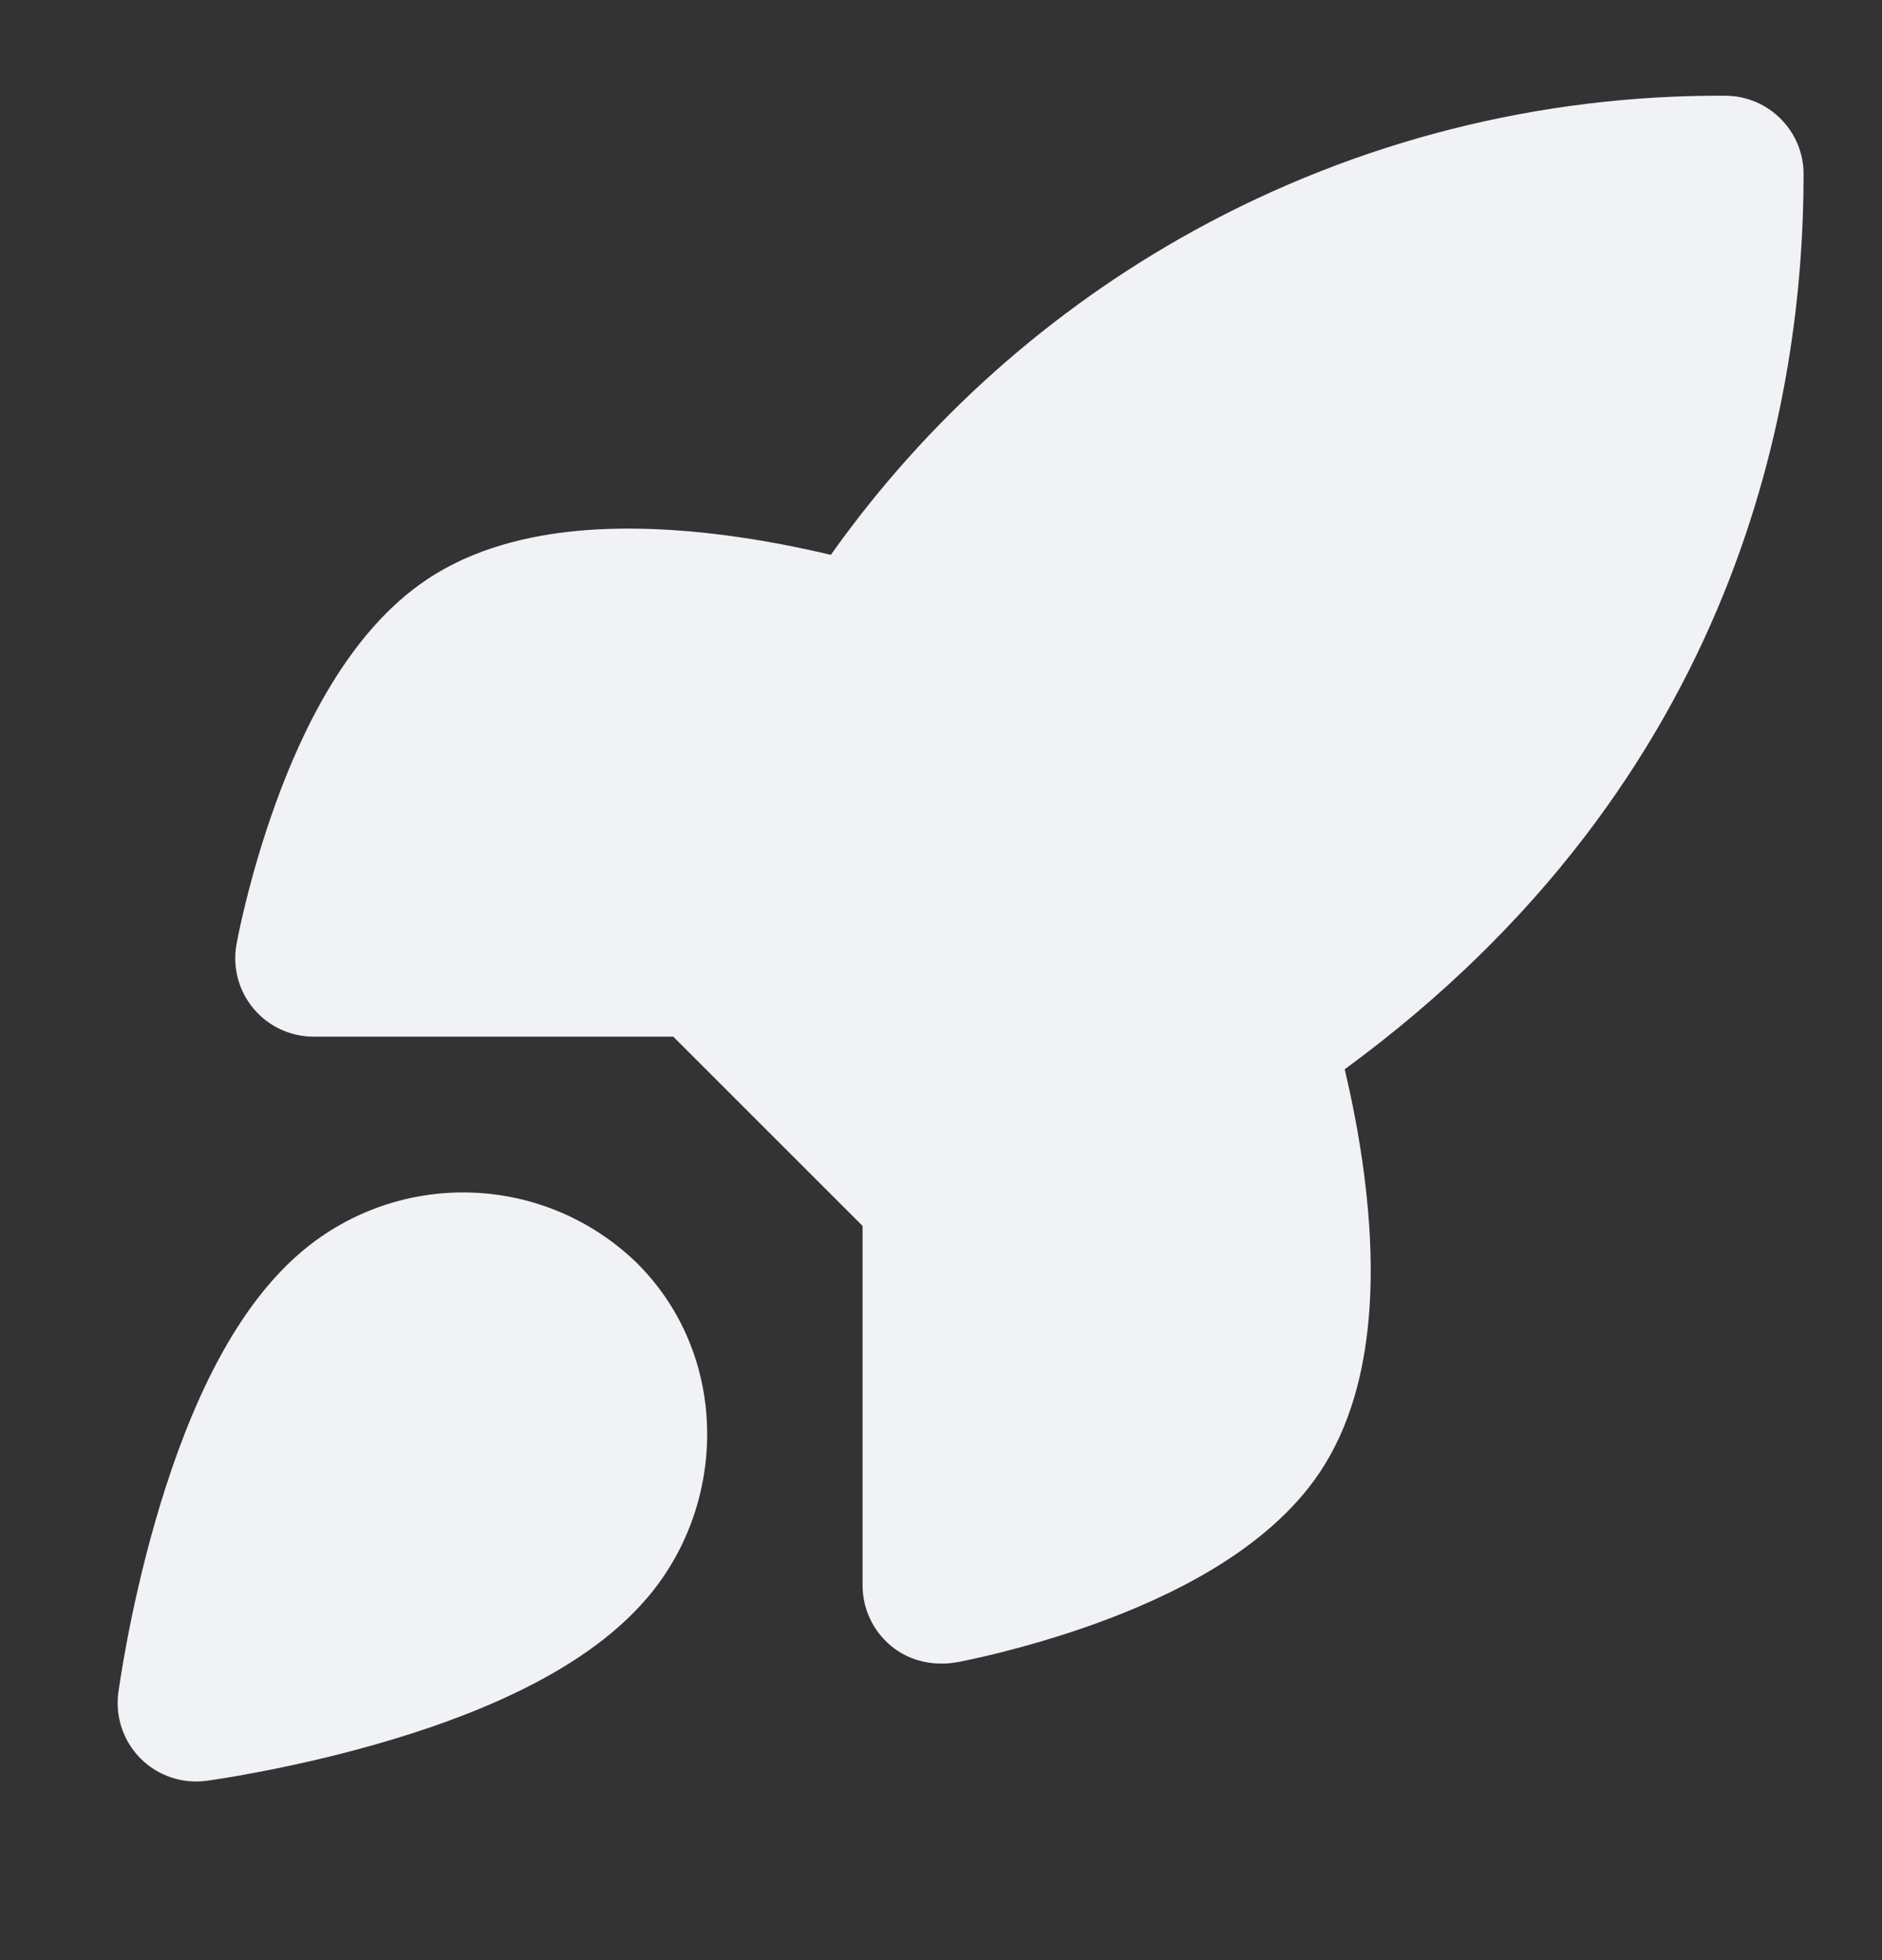
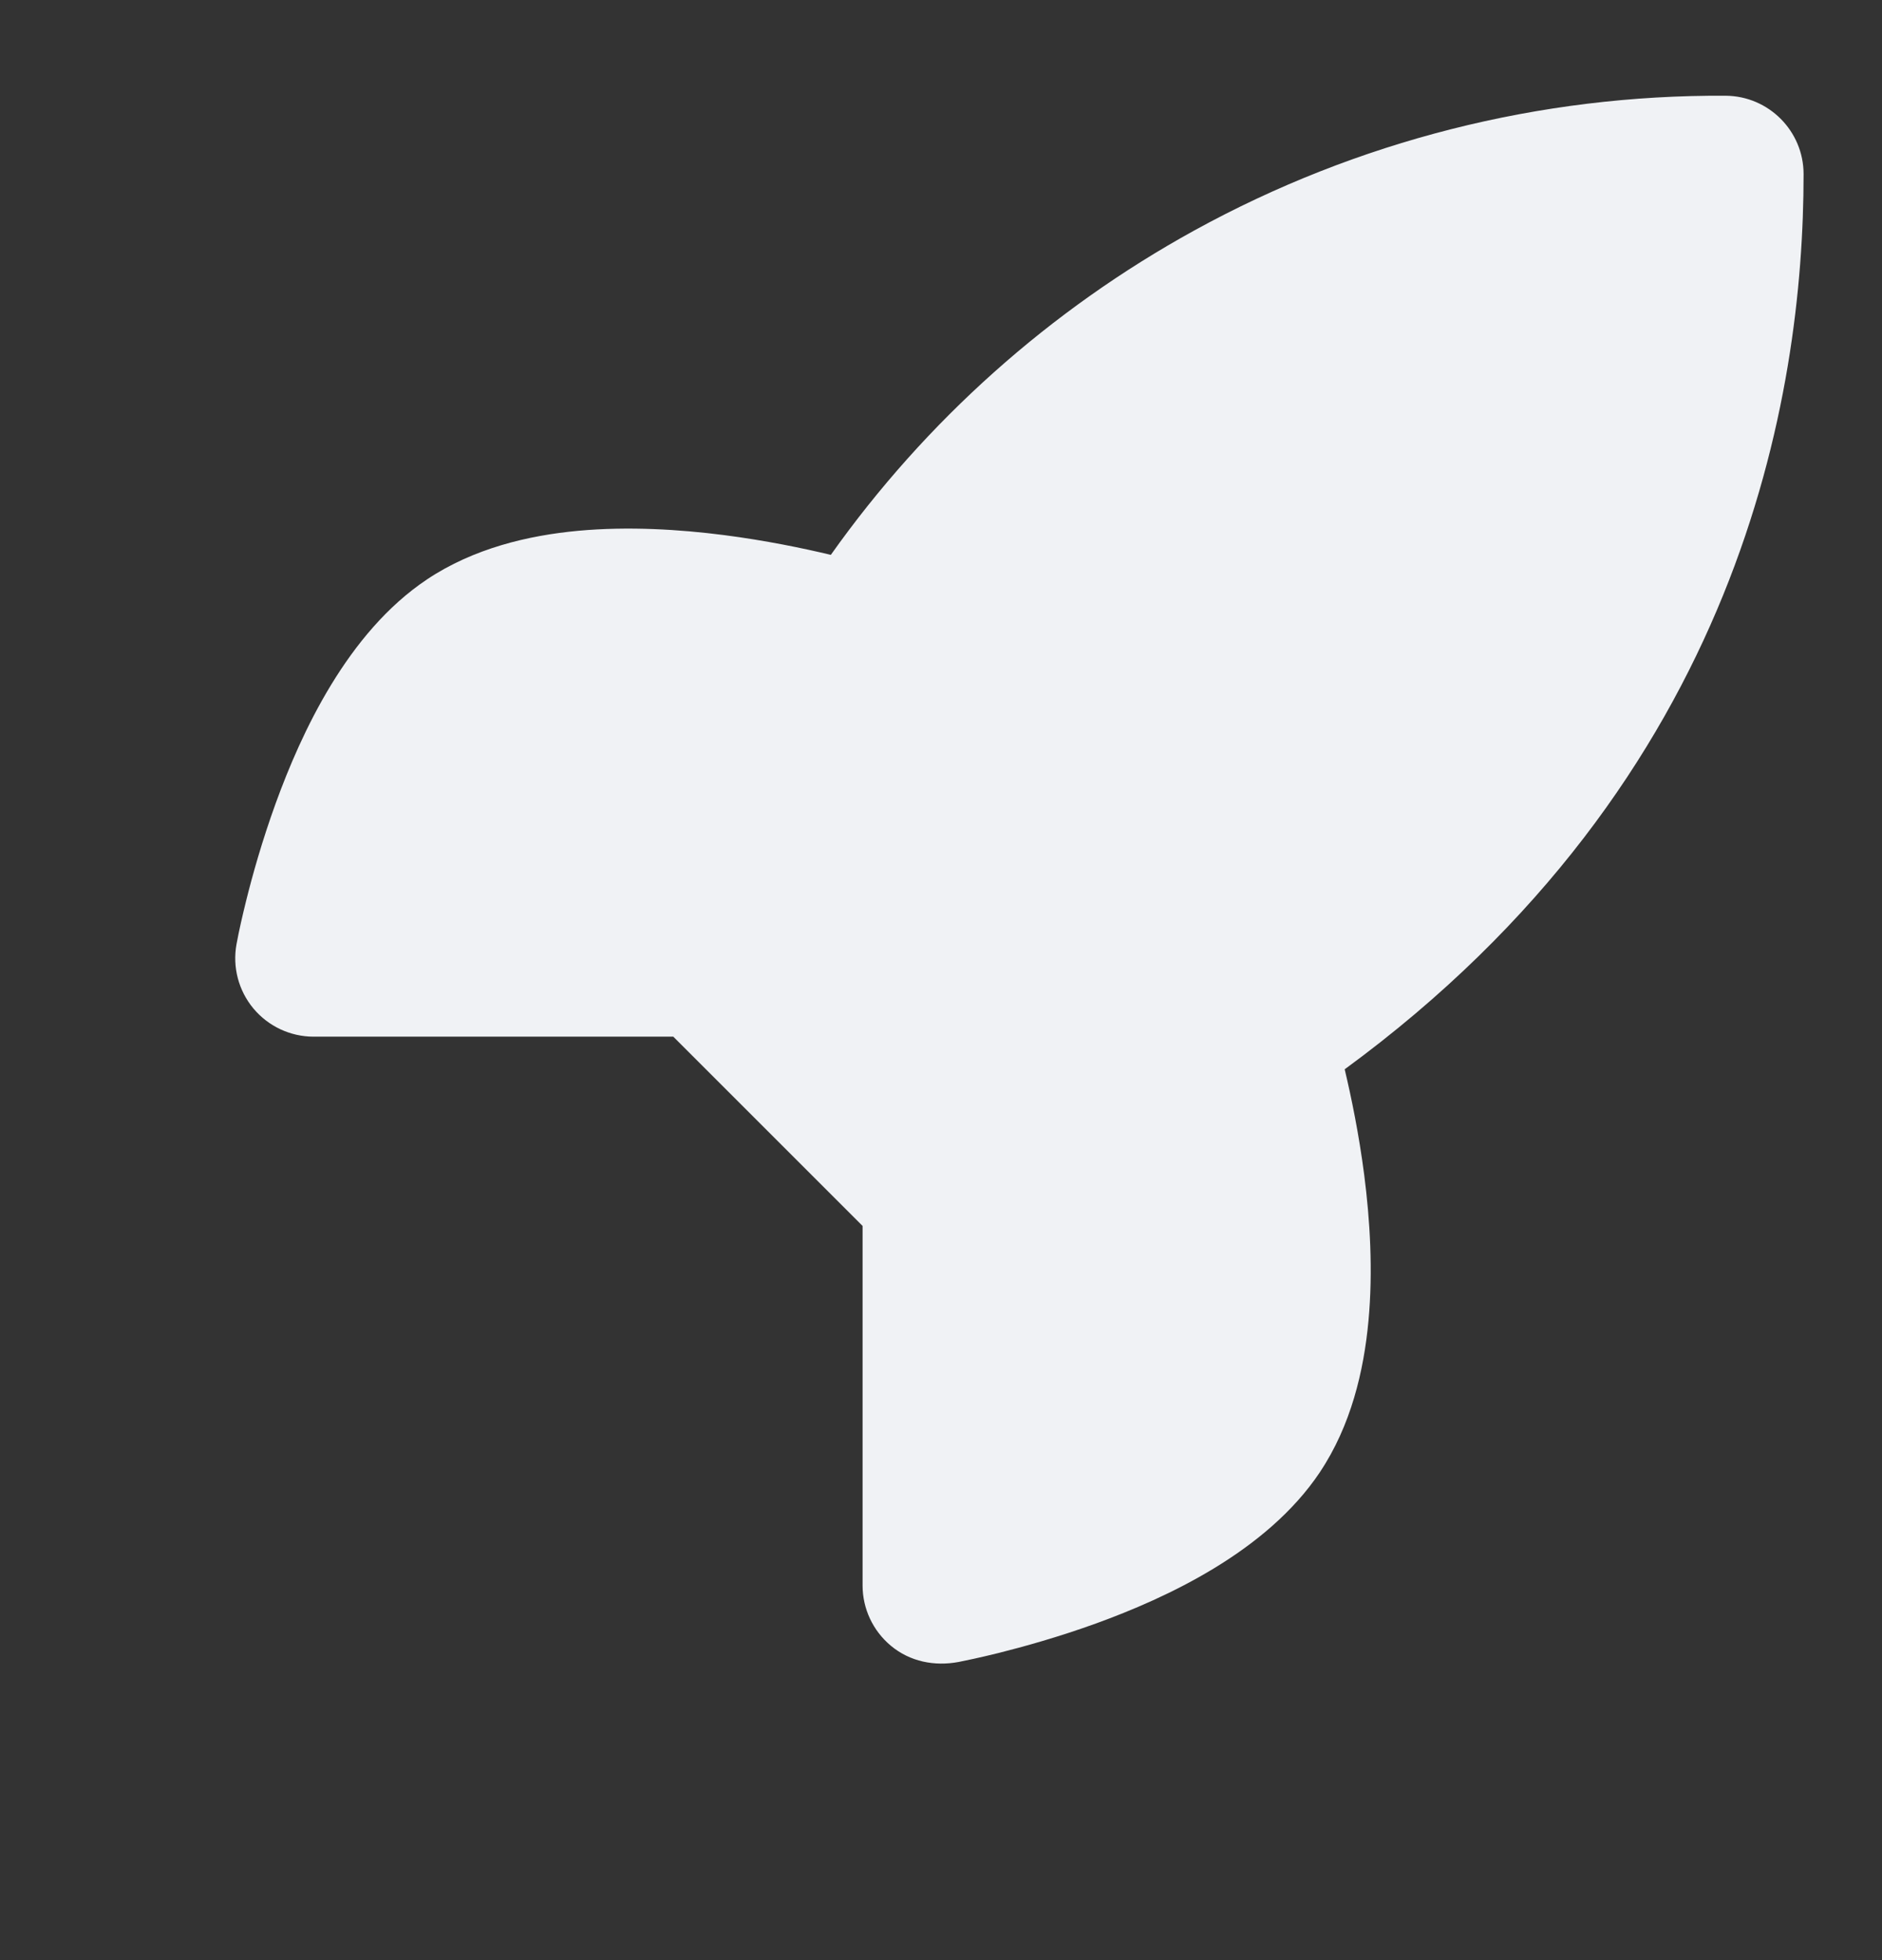
<svg xmlns="http://www.w3.org/2000/svg" fill="none" viewBox="0 0 24 25" height="25" width="24">
  <rect x="0" y="0" width="24" height="25" fill="#333333" stroke="none" />
  <g id="rocket-02">
    <g id="Solid">
      <path fill="#F0F2F5" d="M15.231 2.939C17.306 1.798 19.638 1.207 22.006 1.221C22.556 1.225 23 1.672 23 2.221C23 5.032 22.212 9.929 17.148 13.638C17.233 13.996 17.33 14.466 17.397 14.986C17.47 15.554 17.511 16.207 17.451 16.849C17.392 17.484 17.229 18.181 16.832 18.776L16.831 18.778C16.152 19.793 14.872 20.381 13.977 20.706C13.496 20.88 13.052 21.003 12.729 21.084C12.486 21.144 12.307 21.181 12.226 21.197C11.918 21.255 11.604 21.194 11.359 20.989C11.132 20.799 11 20.518 11 20.222V15.636L8.586 13.222H4C3.703 13.222 3.422 13.09 3.232 12.863C3.042 12.635 2.963 12.335 3.016 12.043C3.05 11.858 3.093 11.675 3.138 11.492C3.218 11.169 3.342 10.725 3.516 10.245C3.841 9.35 4.429 8.069 5.444 7.391L5.445 7.39C6.04 6.993 6.738 6.829 7.372 6.77C8.015 6.711 8.668 6.752 9.235 6.825C9.761 6.893 10.236 6.991 10.595 7.077C11.806 5.368 13.39 3.952 15.231 2.939Z" />
-       <path fill="#F0F2F5" d="M6.003 15.21C5.22 15.186 4.455 15.452 3.856 15.956C3.329 16.399 2.943 17.009 2.656 17.595C2.364 18.194 2.142 18.839 1.976 19.419C1.809 20.002 1.693 20.54 1.619 20.931C1.582 21.127 1.555 21.288 1.537 21.402C1.527 21.463 1.518 21.525 1.509 21.587L1.509 21.589C1.468 21.898 1.573 22.208 1.793 22.429C2.013 22.649 2.324 22.754 2.633 22.713C2.696 22.704 2.758 22.695 2.82 22.685C2.933 22.667 3.094 22.64 3.291 22.602C3.682 22.528 4.219 22.412 4.802 22.245C5.382 22.08 6.028 21.858 6.626 21.565C7.212 21.279 7.822 20.892 8.265 20.366C9.286 19.157 9.301 17.273 8.113 16.1L8.1 16.088C7.533 15.547 6.787 15.234 6.003 15.21Z" clip-rule="evenodd" fill-rule="evenodd" />
    </g>
  </g>
</svg>